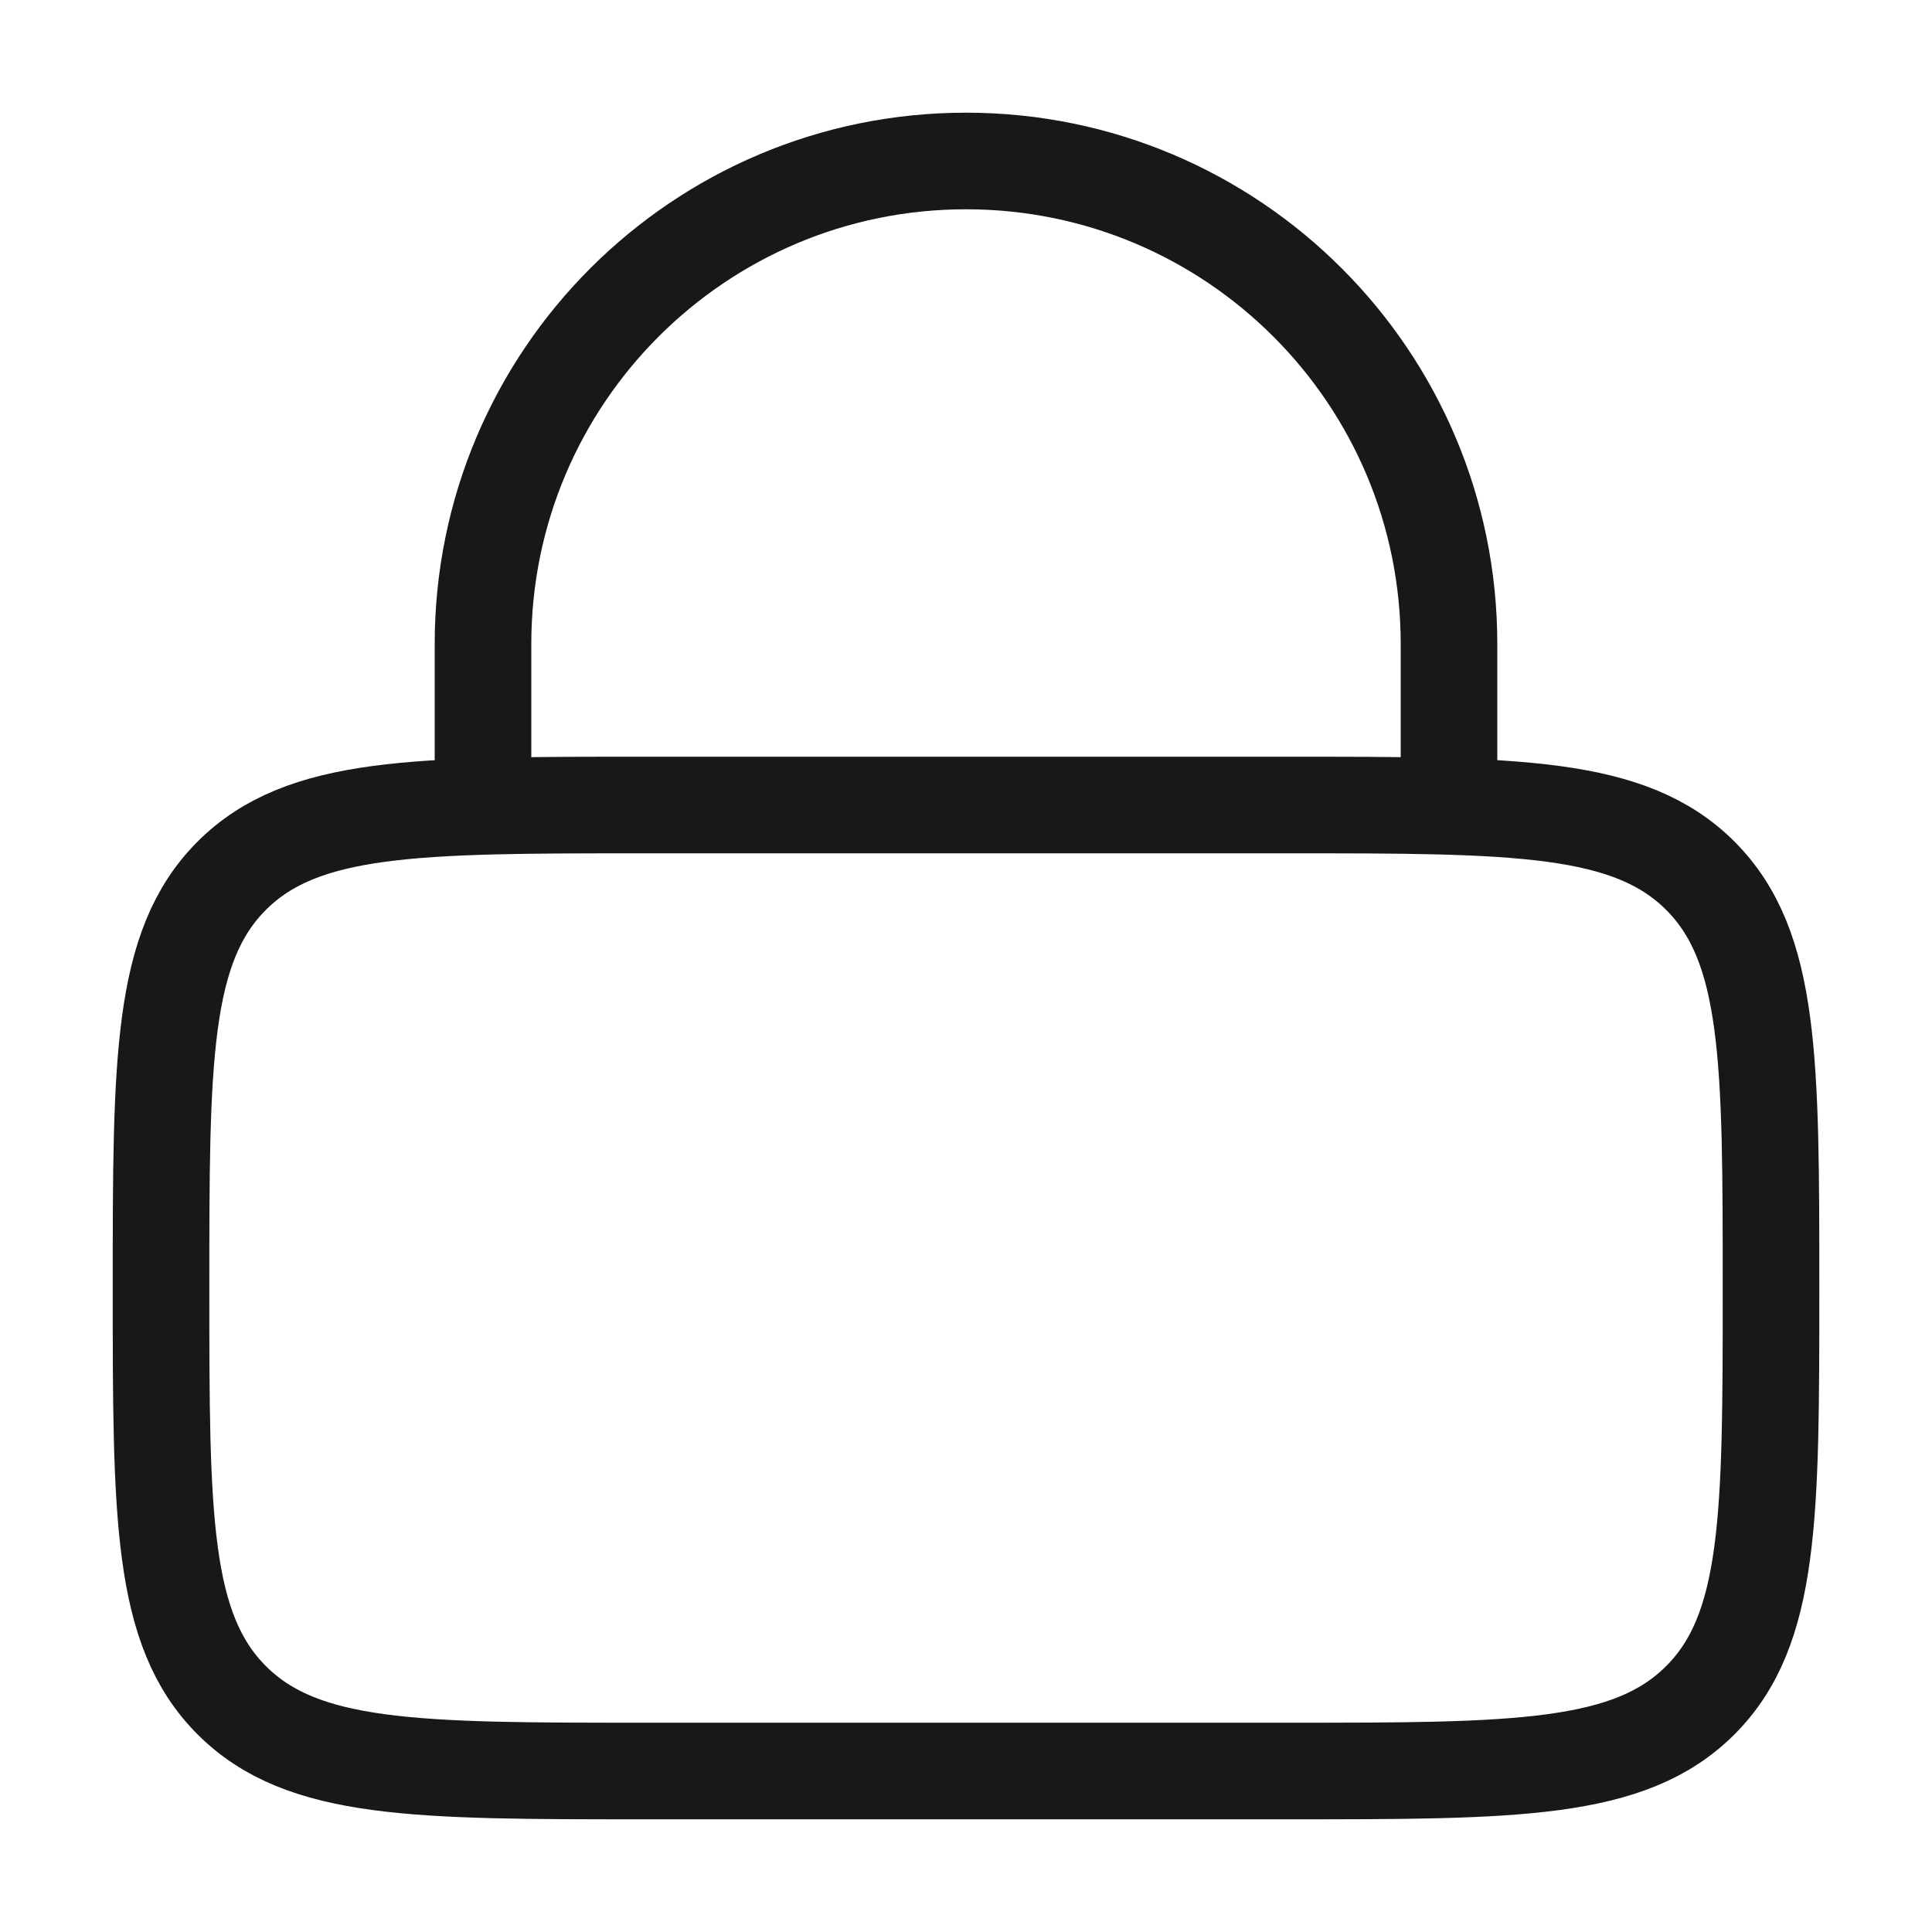
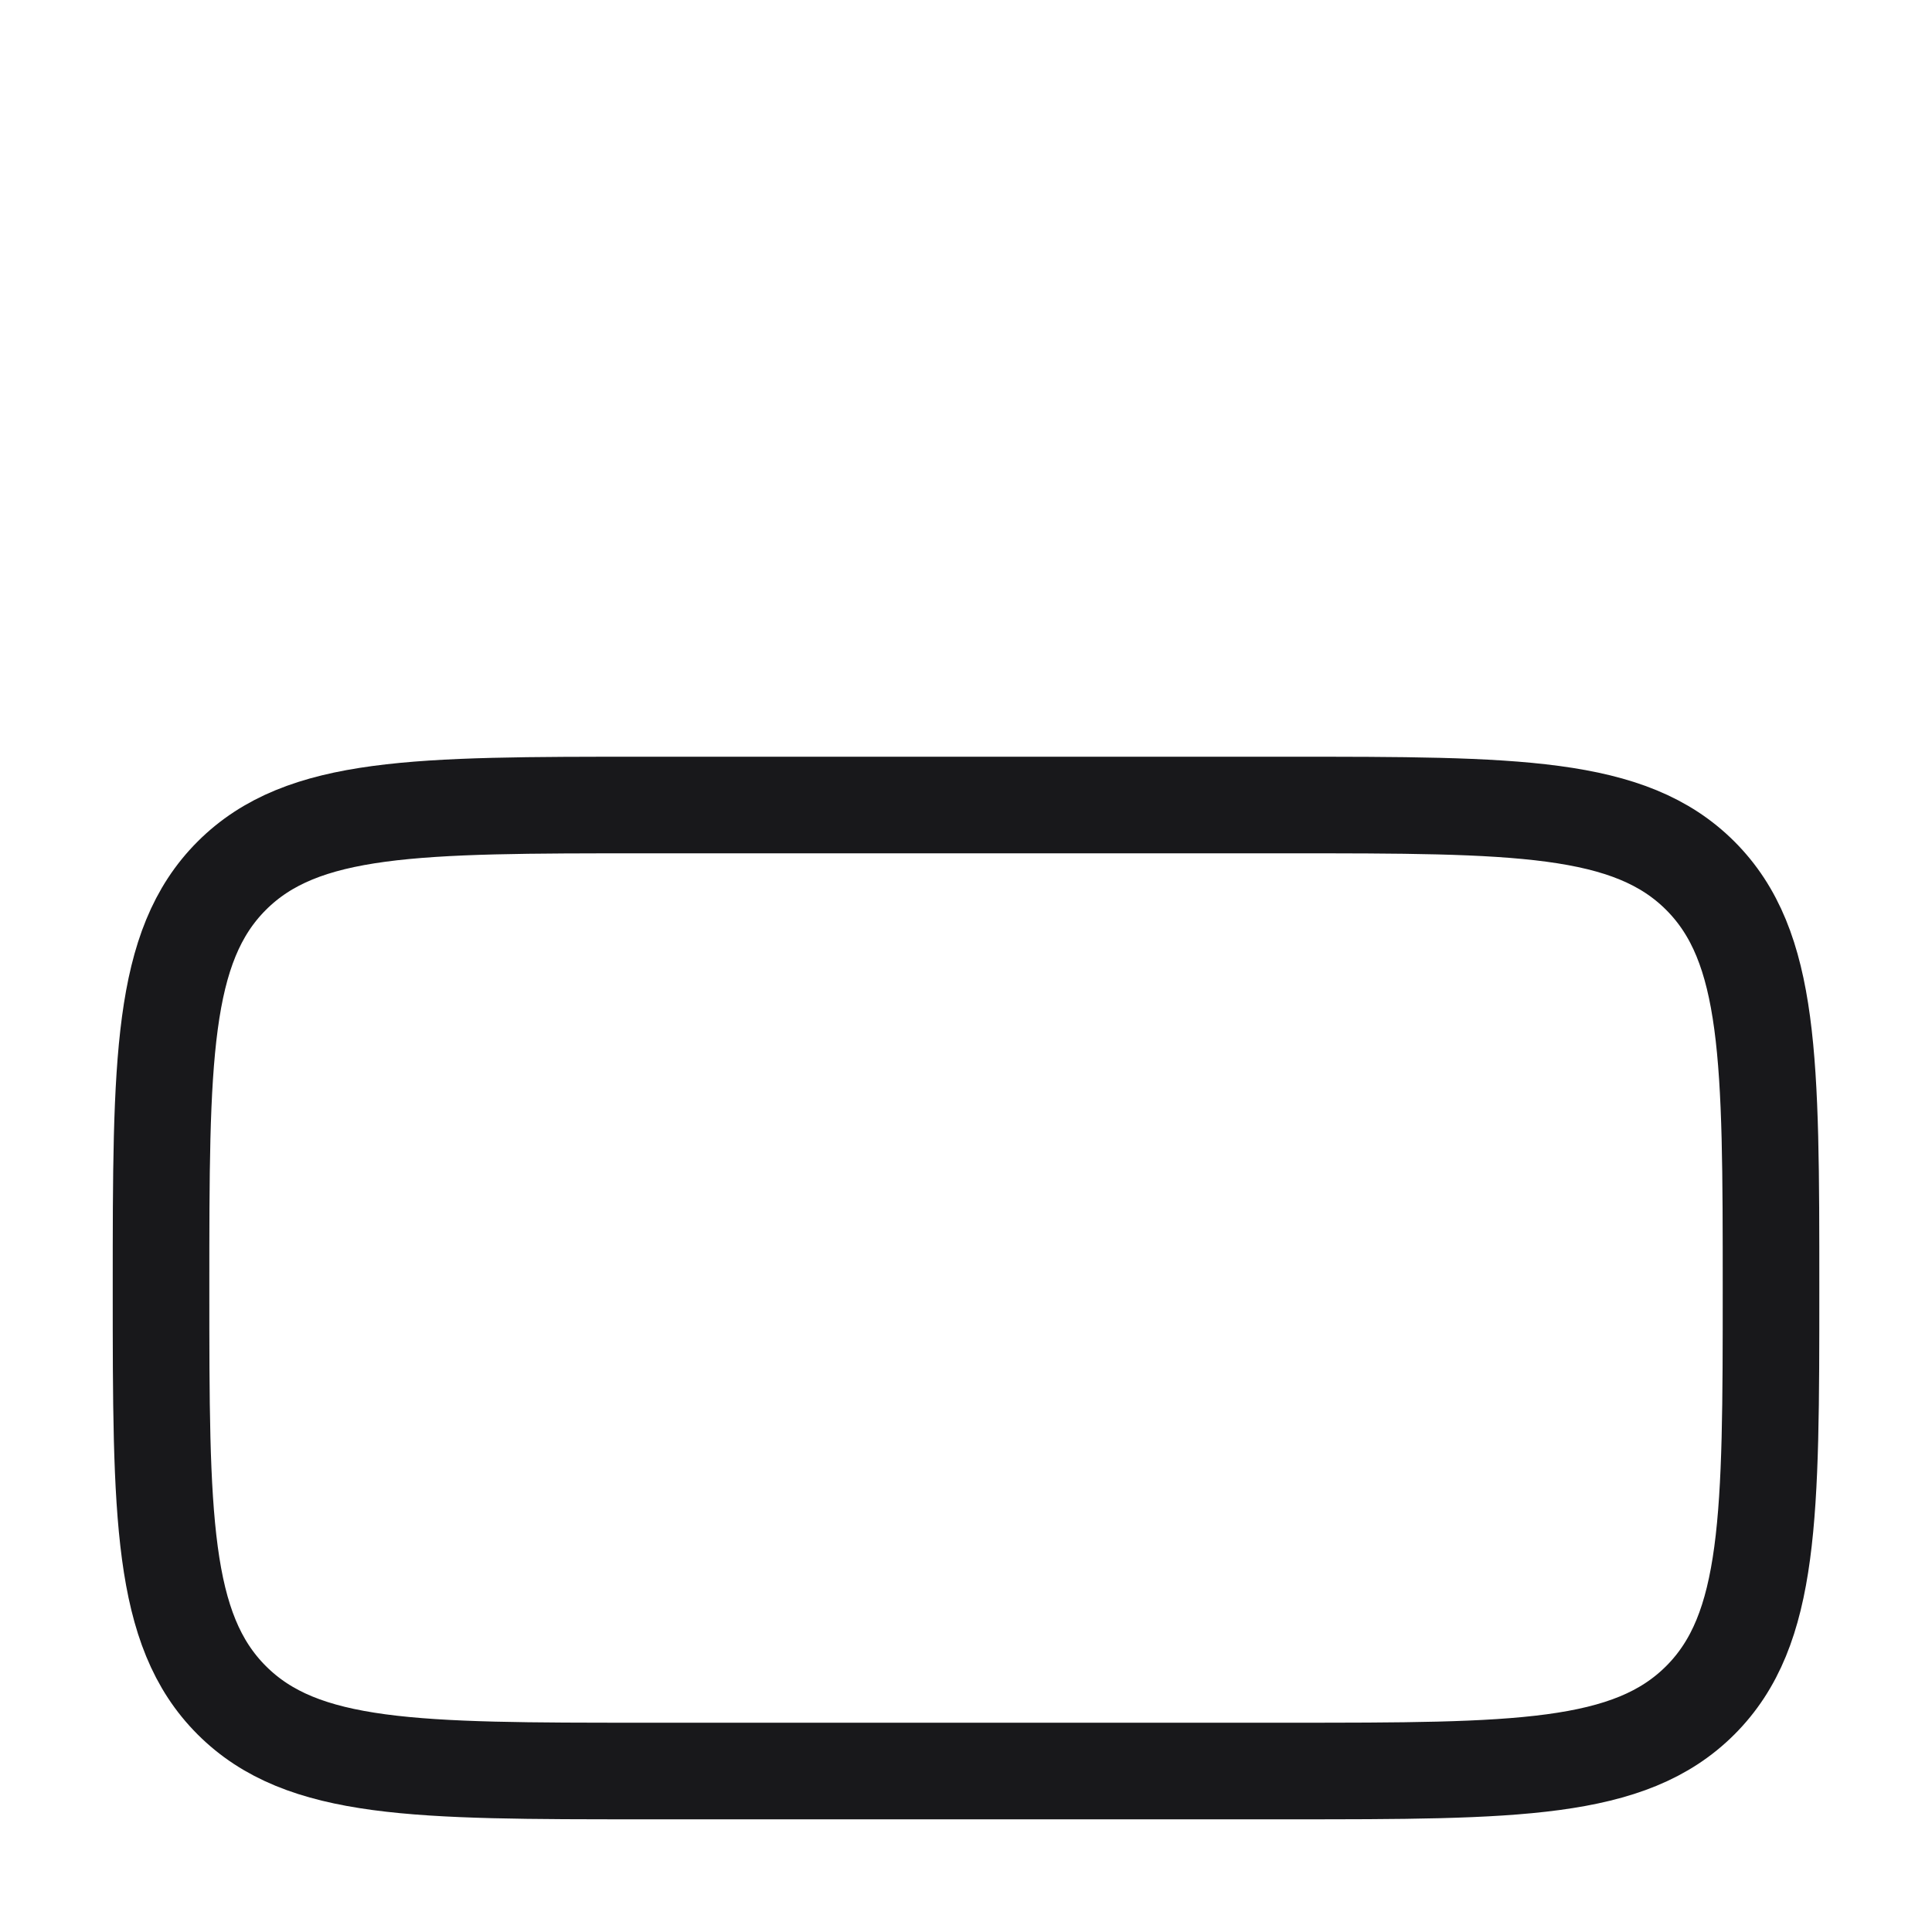
<svg xmlns="http://www.w3.org/2000/svg" width="40" height="40" viewBox="0 0 40 40" fill="none">
  <path d="M3.334 26.667C3.334 21.953 3.334 19.596 4.798 18.131C6.263 16.667 8.62 16.667 13.334 16.667H26.667C31.381 16.667 33.738 16.667 35.203 18.131C36.667 19.596 36.667 21.953 36.667 26.667C36.667 31.381 36.667 33.738 35.203 35.202C33.738 36.667 31.381 36.667 26.667 36.667H13.334C8.62 36.667 6.263 36.667 4.798 35.202C3.334 33.738 3.334 31.381 3.334 26.667Z" stroke="#18181B" stroke-width="2" />
-   <path d="M10 16.667V13.333C10 7.81 14.477 3.333 20 3.333C25.523 3.333 30 7.81 30 13.333V16.667" stroke="#18181B" stroke-width="2" stroke-linecap="round" />
</svg>